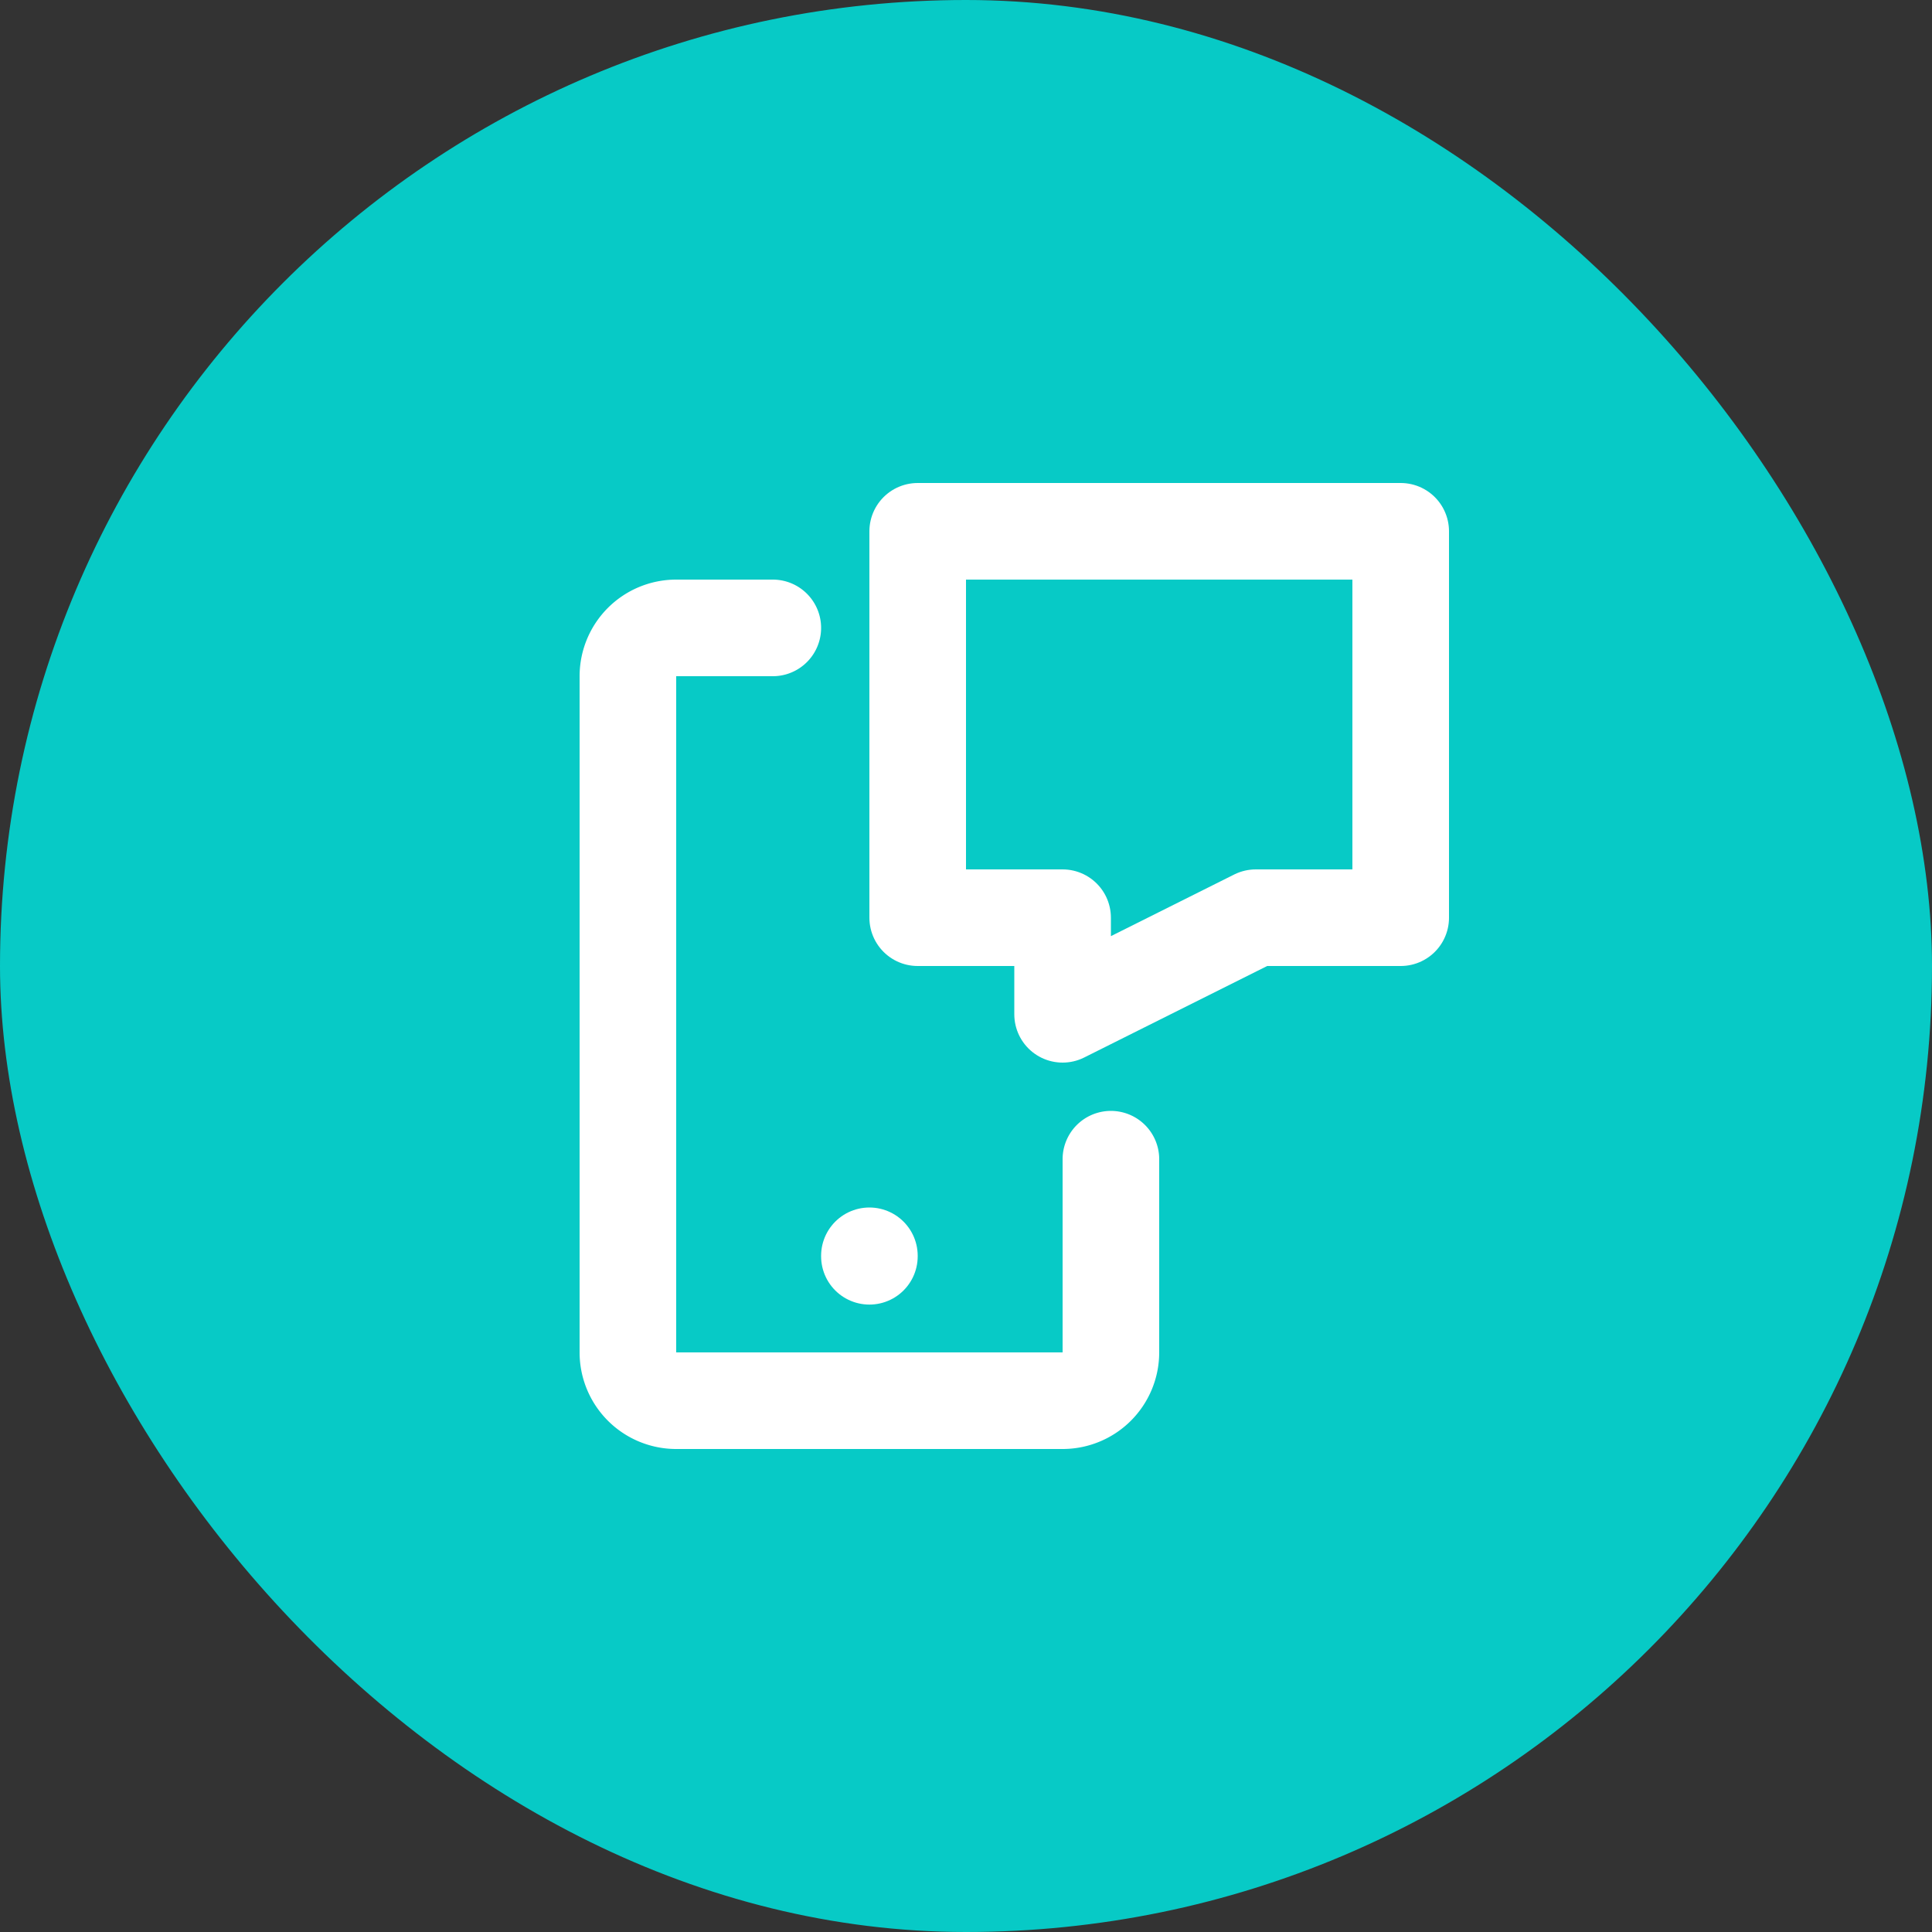
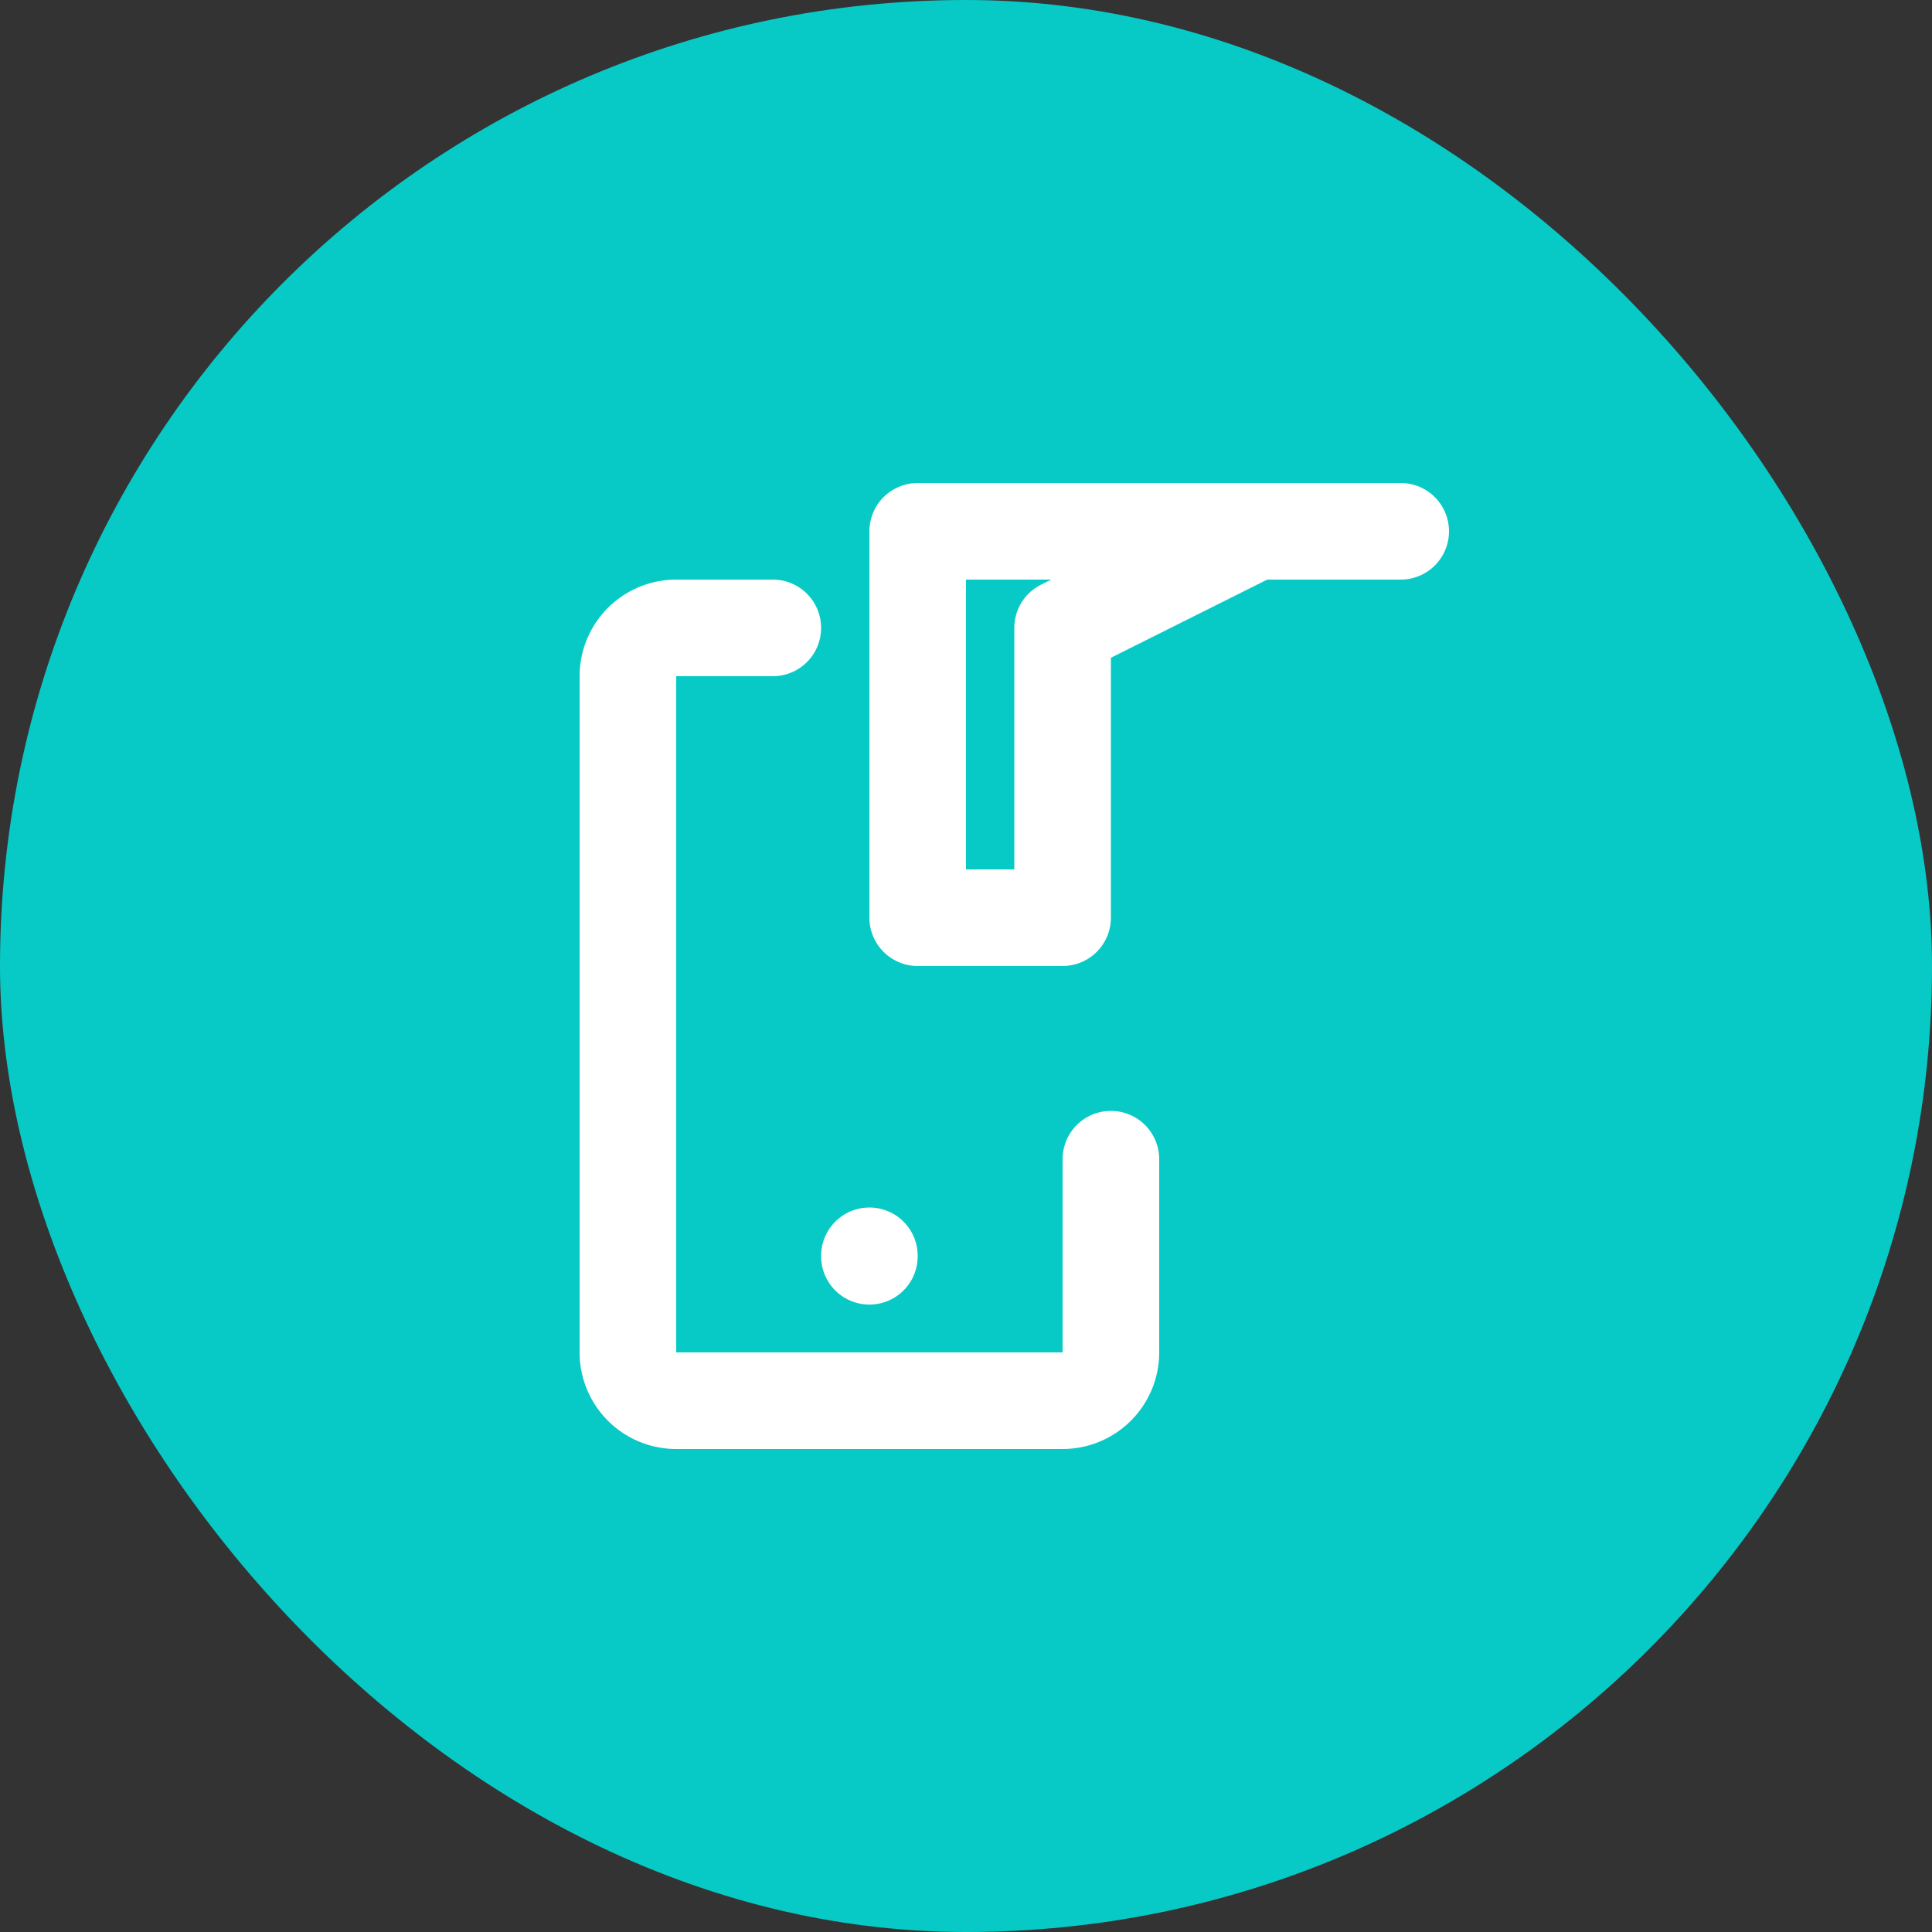
<svg xmlns="http://www.w3.org/2000/svg" width="40" height="40" viewBox="0 0 40 40">
  <rect x="0" y="0" width="40" height="40" fill="#333333" stroke="none" />
  <g id="Group_15250" data-name="Group 15250" transform="translate(-1190 -9638)">
    <rect id="Rectangle_1622" data-name="Rectangle 1622" width="40" height="40" rx="20" transform="translate(1190 9638)" fill="#07cac6" />
    <g id="Group_1116" data-name="Group 1116" transform="translate(1198 9646)">
-       <path id="Path_280" data-name="Path 280" d="M0,0H24V24H0Z" fill="none" />
-       <path id="Path_281" data-name="Path 281" d="M11,3H21v8H18l-4,2V11H11Z" fill="none" stroke="#fff" stroke-linecap="round" stroke-linejoin="round" stroke-width="2" />
+       <path id="Path_281" data-name="Path 281" d="M11,3H21H18l-4,2V11H11Z" fill="none" stroke="#fff" stroke-linecap="round" stroke-linejoin="round" stroke-width="2" />
      <path id="Path_282" data-name="Path 282" d="M15,16v4a1,1,0,0,1-1,1H6a1,1,0,0,1-1-1V6A1,1,0,0,1,6,5H8" fill="none" stroke="#fff" stroke-linecap="round" stroke-linejoin="round" stroke-width="2" />
      <path id="Path_283" data-name="Path 283" d="M10,18v.01" fill="none" stroke="#fff" stroke-linecap="round" stroke-linejoin="round" stroke-width="2" />
    </g>
  </g>
</svg>